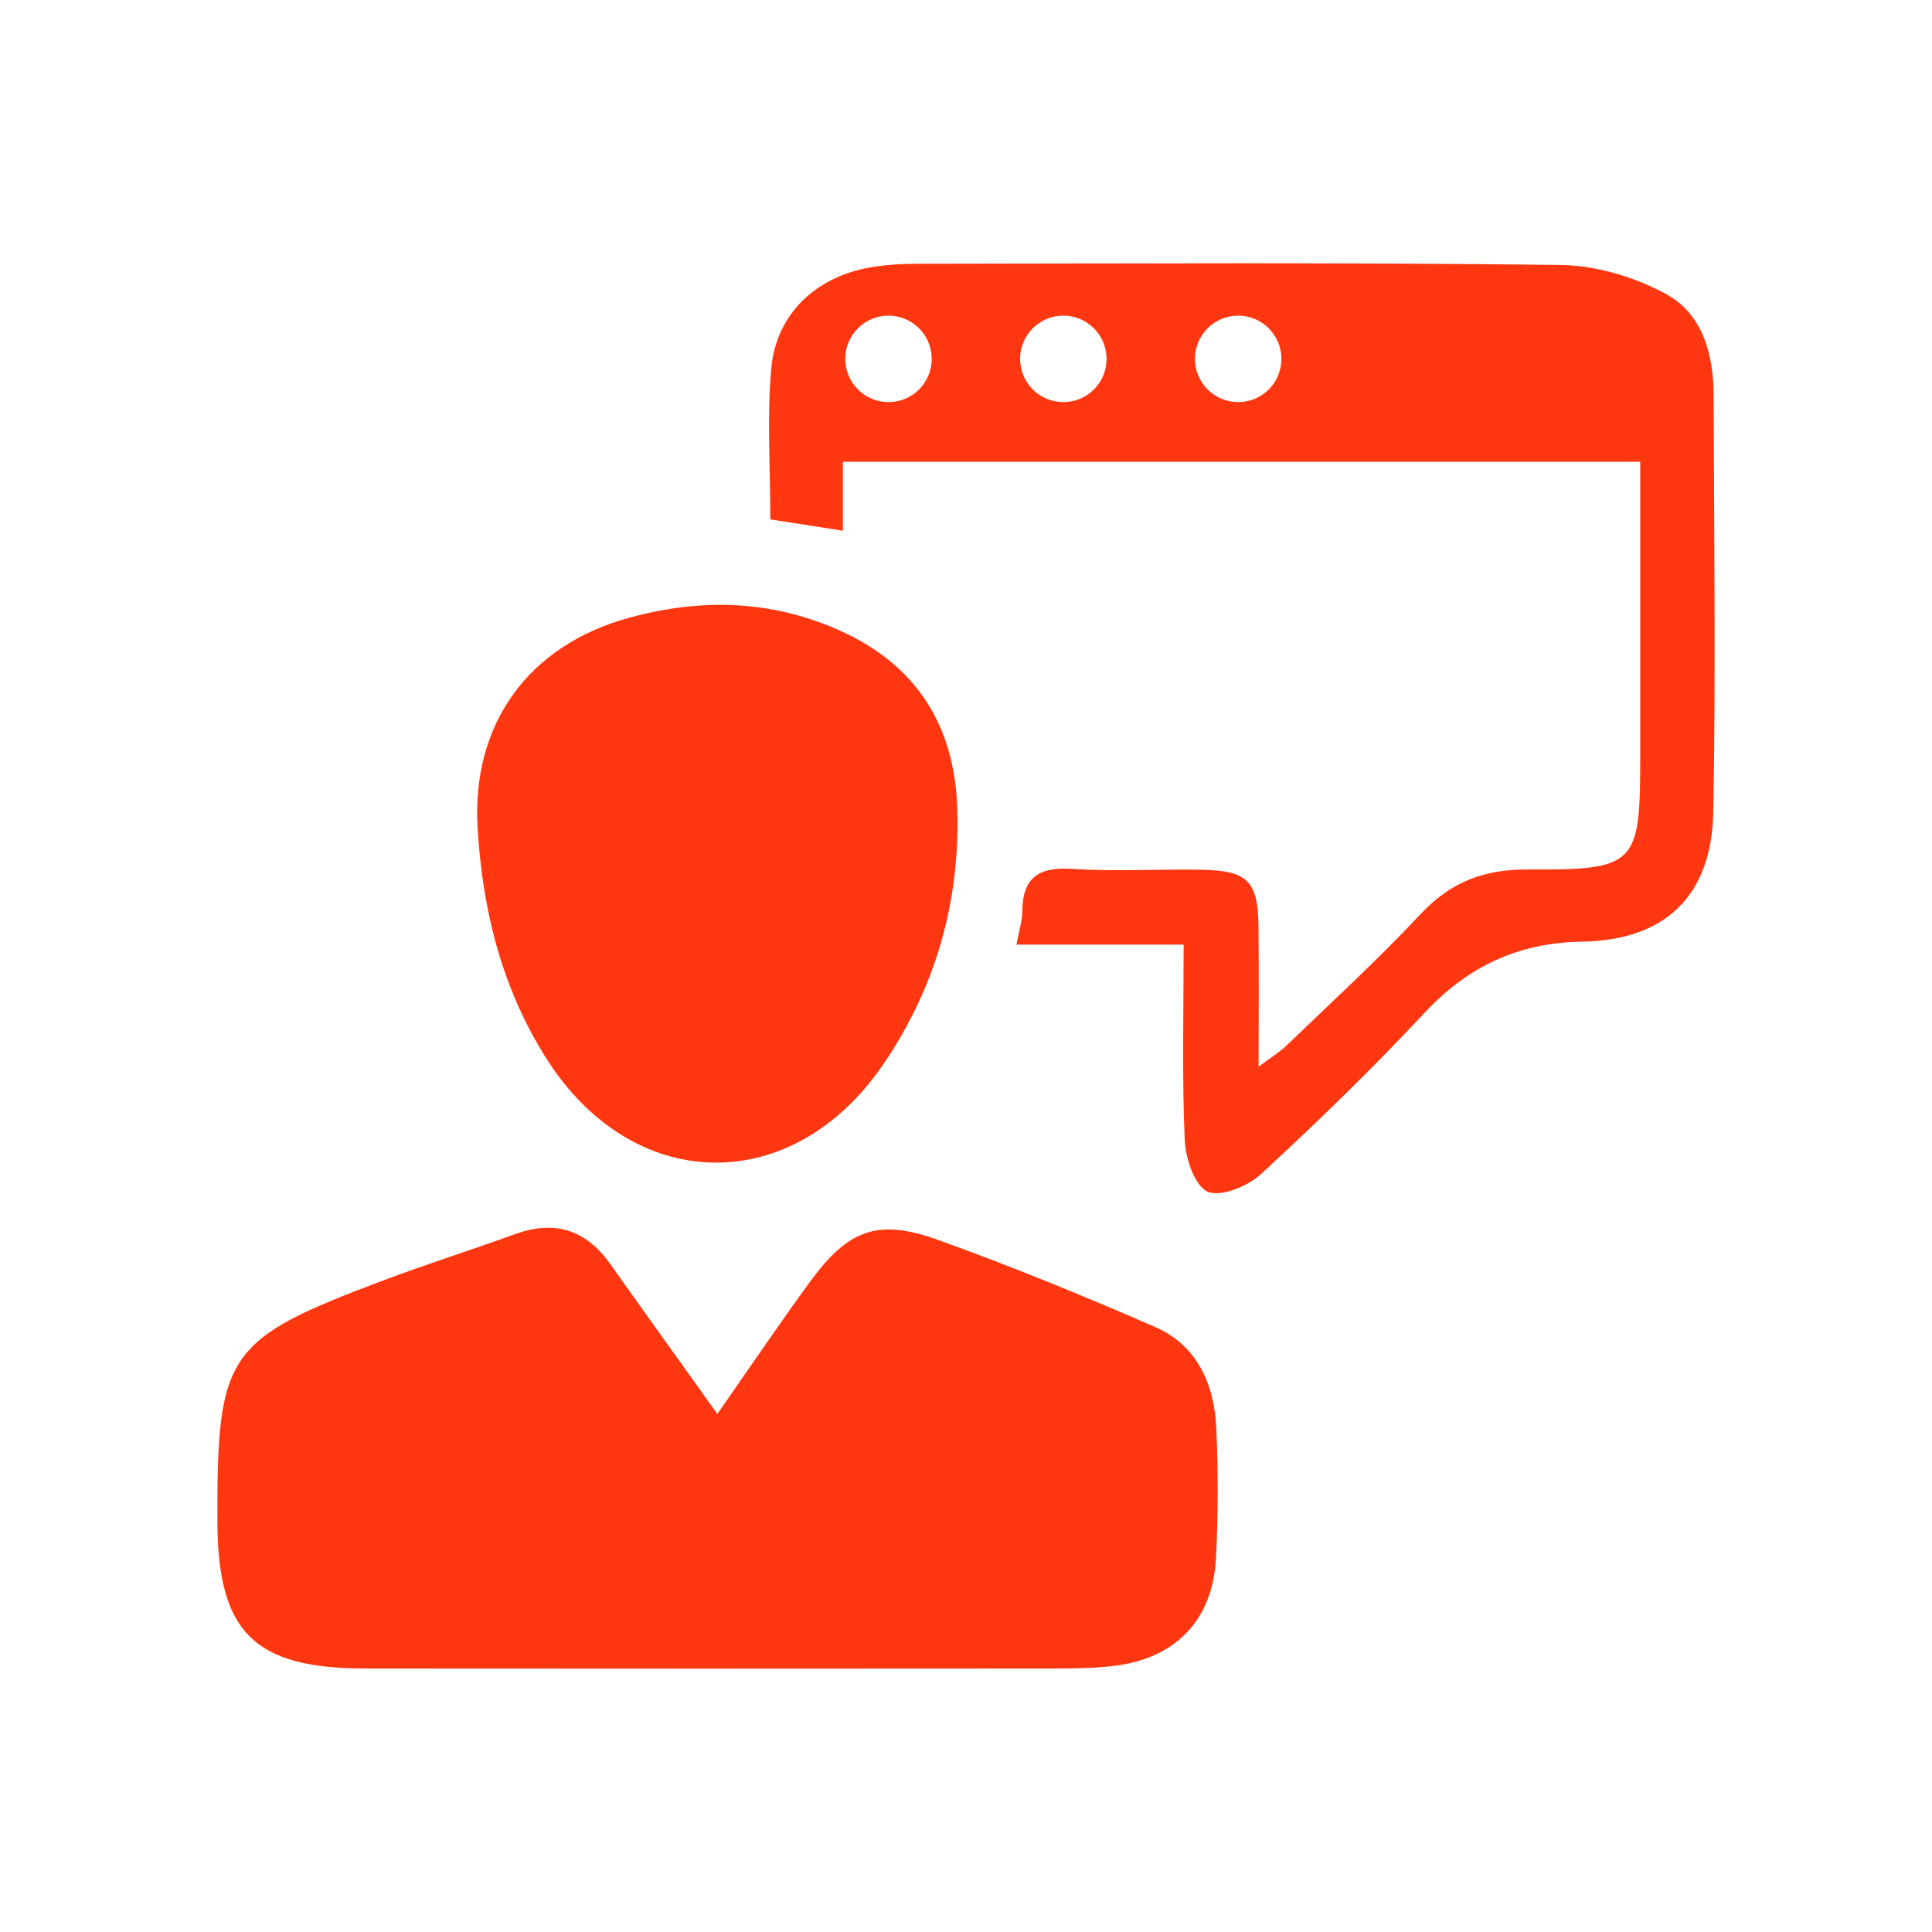
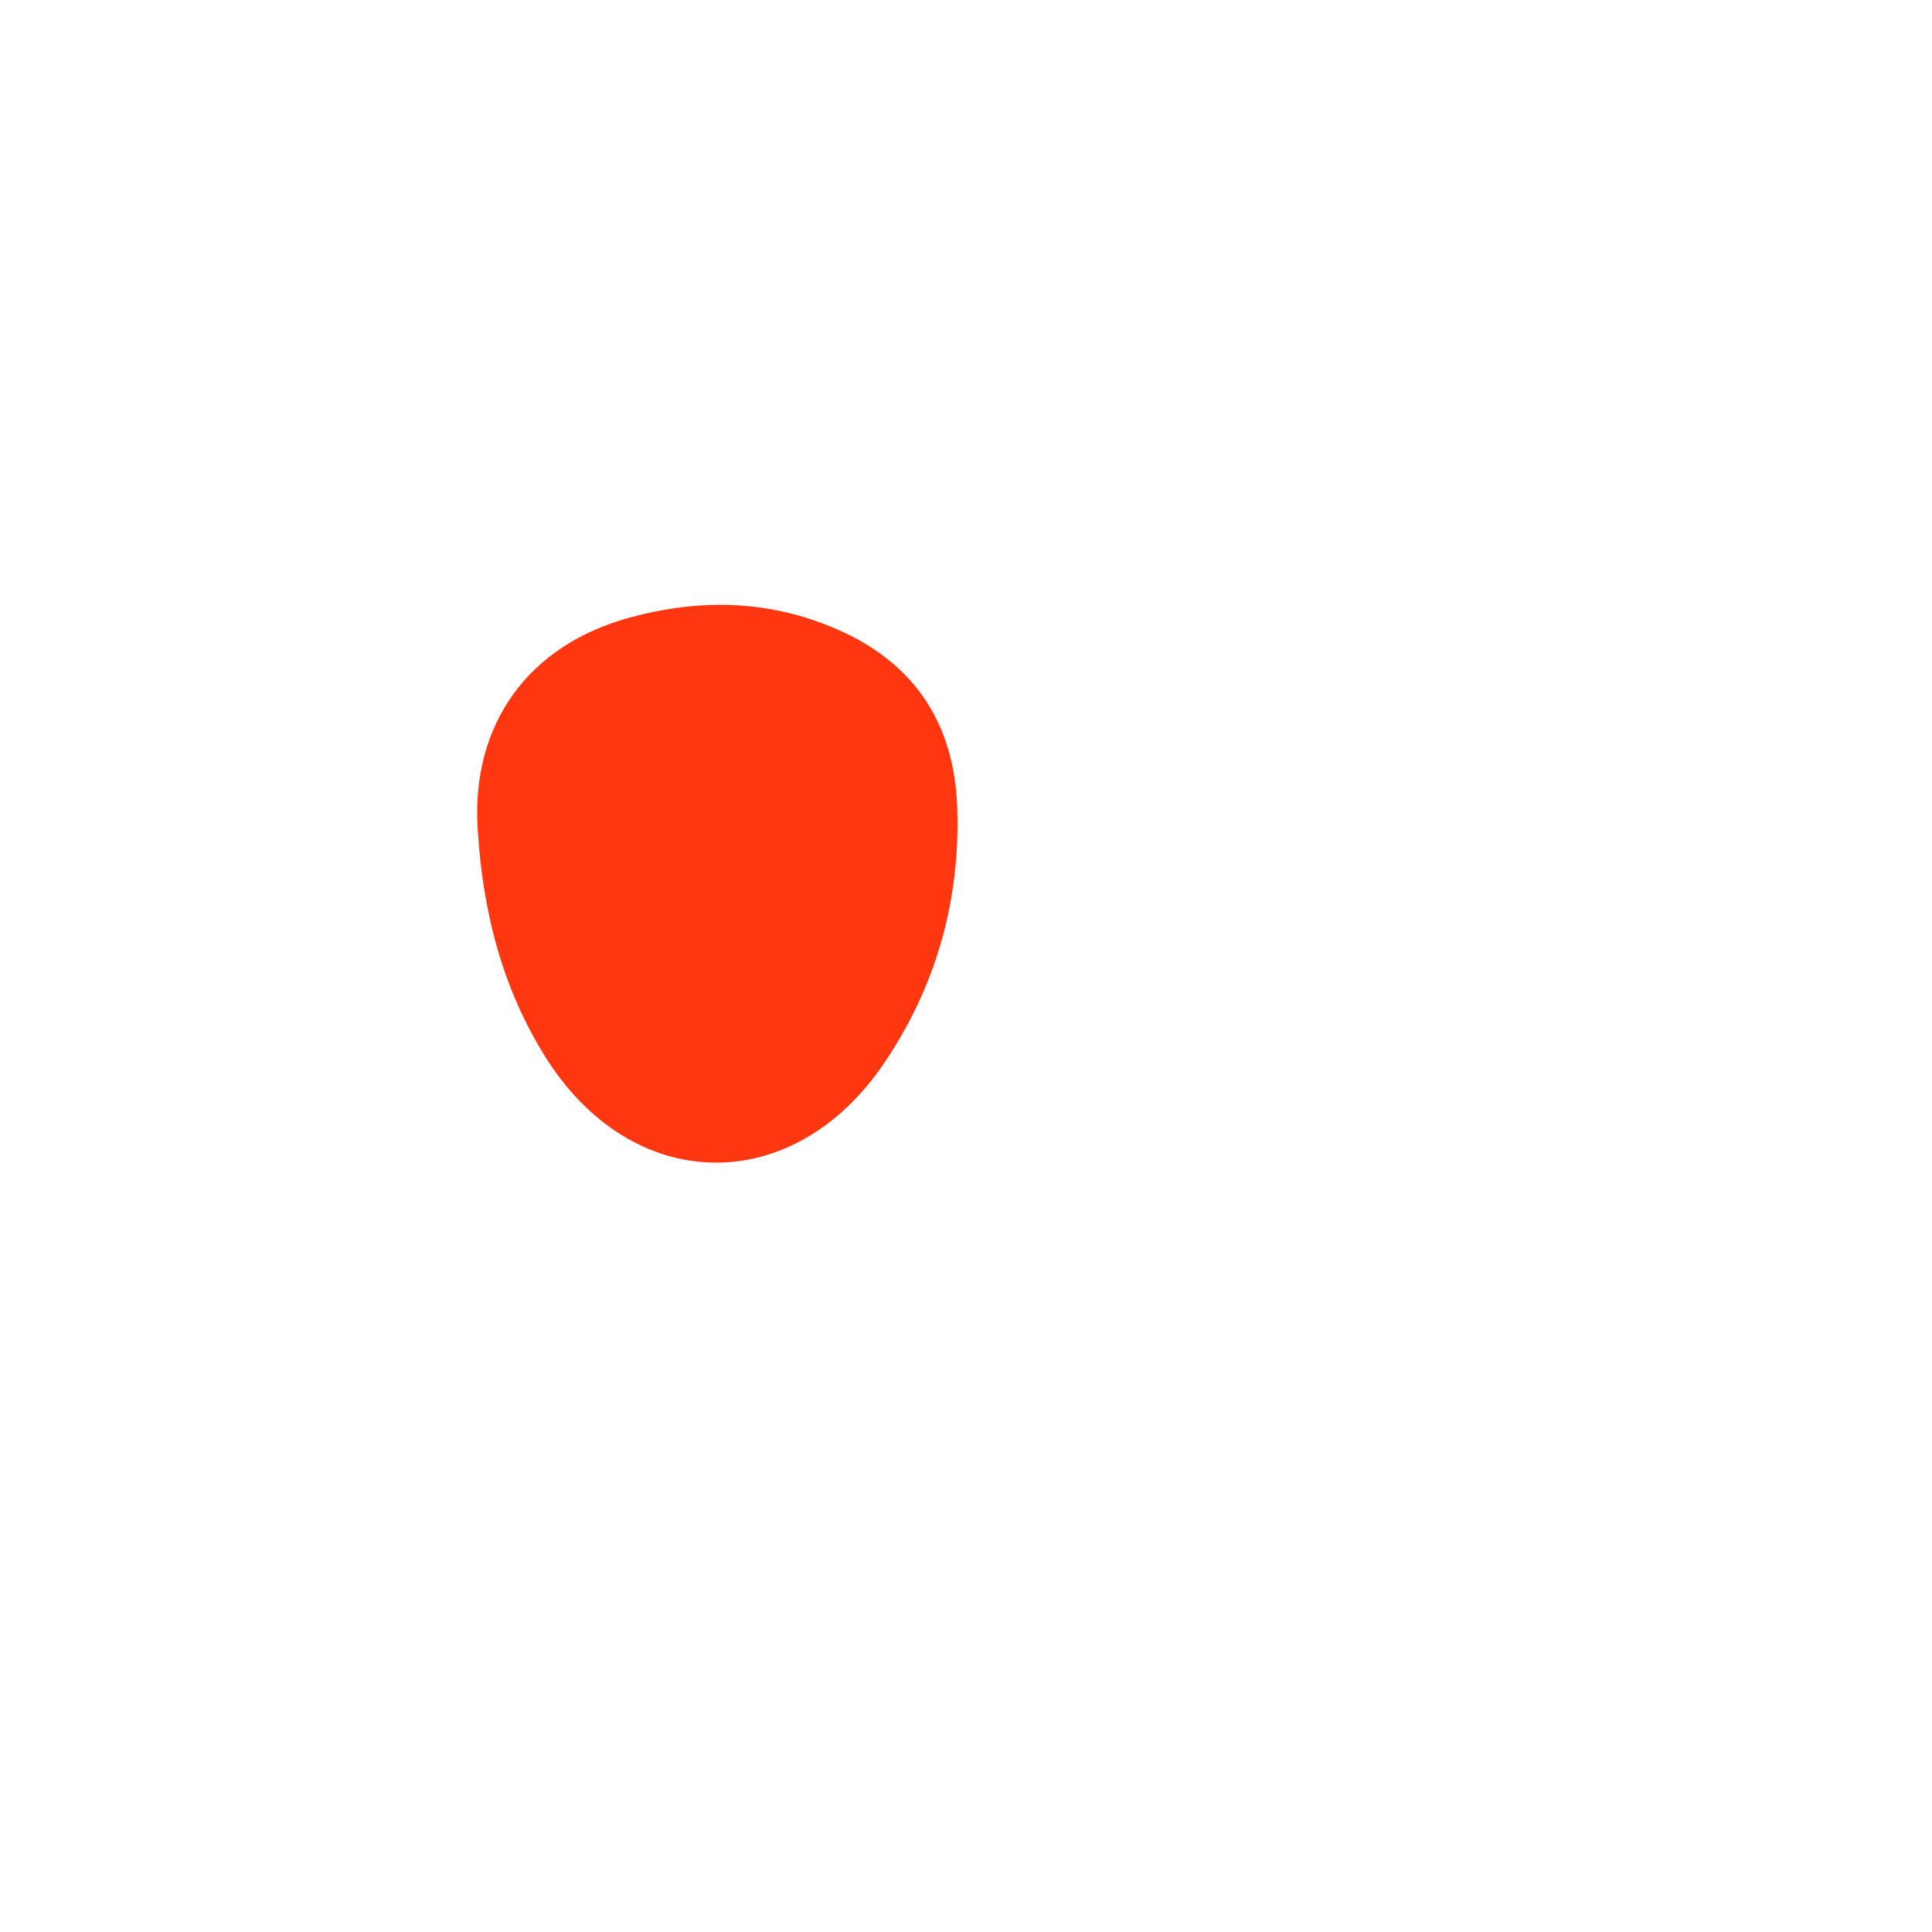
<svg xmlns="http://www.w3.org/2000/svg" id="Capa_1" x="0px" y="0px" viewBox="0 0 400 400" style="enable-background:new 0 0 400 400;" xml:space="preserve">
  <style type="text/css">	.st0{fill:none;stroke:#000000;stroke-width:5.669;stroke-miterlimit:10;}	.st1{fill:#FF3710;}	.st2{fill:none;stroke:#00FFFF;stroke-width:8.504;stroke-linecap:round;stroke-linejoin:round;stroke-miterlimit:10;}	.st3{fill:#00FFFF;}	.st4{fill:none;stroke:#00FFFF;stroke-width:14.574;stroke-linecap:round;stroke-linejoin:round;stroke-miterlimit:10;}	.st5{fill:none;stroke:#00FFFF;stroke-width:11.659;stroke-linecap:round;stroke-linejoin:round;stroke-miterlimit:10;}	.st6{fill:#312F2D;}</style>
  <g>
    <g>
-       <path class="st1" d="M148.52,292.74c6.89-9.87,12.85-18.69,19.12-27.28c7.98-10.93,14.06-13.26,26.69-8.71   c15.11,5.44,30.01,11.54,44.74,17.95c8.79,3.82,12.33,11.86,12.75,20.98c0.41,8.9,0.38,17.86-0.05,26.76   c-0.65,13.1-8.5,21.11-21.65,22.53c-4.28,0.46-8.61,0.48-12.92,0.48c-47.2,0.03-94.41,0.05-141.61,0   c-23.05-0.03-30.52-7.56-30.58-30.49c-0.09-34.75,1.81-37.61,34.04-49.75c9.14-3.44,18.47-6.4,27.66-9.72   c8.16-2.94,14.6-0.88,19.6,6.16C133.44,271.71,140.64,281.72,148.52,292.74z" />
      <path class="st1" d="M98.88,171.35c-1.26-21.53,10.58-37.8,31.48-43.48c14.63-3.98,28.89-3.7,42.98,2.44   c16.29,7.1,24.31,19.83,24.85,37.08c0.61,19.15-4.42,36.98-15.29,52.93c-18.97,27.82-52.17,27.05-70.03-1.56   C104.52,205.37,99.97,189.96,98.88,171.35z" />
-       <path class="st1" d="M354.79,81.84c-0.02-8.48-2.3-16.84-9.81-20.94c-6.5-3.55-14.5-5.95-21.87-6.04   c-44.34-0.55-88.68-0.3-133.02-0.25c-3.44,0-6.93,0.2-10.31,0.82c-10.98,2.03-19.08,9.68-20.09,20.76   c-0.93,10.2-0.2,20.55-0.2,31.35c4.64,0.72,9.28,1.45,15.02,2.34c0-5.69,0-10.12,0-14.27c55.47,0,109.98,0,165.08,0   c0,20.94,0,41.06,0,61.17c0,22.3-0.79,23.36-23.37,23.24c-9.01-0.05-15.93,2.62-22.13,9.26c-8.84,9.45-18.43,18.21-27.75,27.2   c-1.46,1.41-3.25,2.48-5.76,4.36c0-10.63,0.08-19.83-0.02-29.04c-0.11-9.39-2.26-11.57-11.82-11.73   c-8.92-0.15-17.88,0.4-26.77-0.18c-6.9-0.45-10.29,1.78-10.31,8.84c-0.01,1.94-0.67,3.89-1.22,6.84c11.56,0,22.64,0,34.62,0   c0,14.1-0.35,27.28,0.22,40.41c0.16,3.82,2.02,9.49,4.74,10.74c2.65,1.22,8.33-1.13,11.07-3.65   c11.63-10.73,23.02-21.77,33.81-33.34c9.01-9.65,19.37-14.55,32.66-14.77c17.2-0.28,26.82-9.52,27.15-26.75   C355.26,139.43,354.86,110.63,354.79,81.84z M183.95,83.25c-4.94,0-8.95-4.01-8.95-8.95c0-4.94,4.01-8.95,8.95-8.95   c4.94,0,8.95,4.01,8.95,8.95C192.9,79.25,188.9,83.25,183.95,83.25z M220.15,83.25c-4.94,0-8.95-4.01-8.95-8.95   c0-4.94,4.01-8.95,8.95-8.95c4.94,0,8.95,4.01,8.95,8.95C229.1,79.25,225.1,83.25,220.15,83.25z M256.35,83.25   c-4.94,0-8.95-4.01-8.95-8.95c0-4.94,4.01-8.95,8.95-8.95c4.94,0,8.95,4.01,8.95,8.95C265.3,79.25,261.3,83.25,256.35,83.25z" />
    </g>
  </g>
</svg>